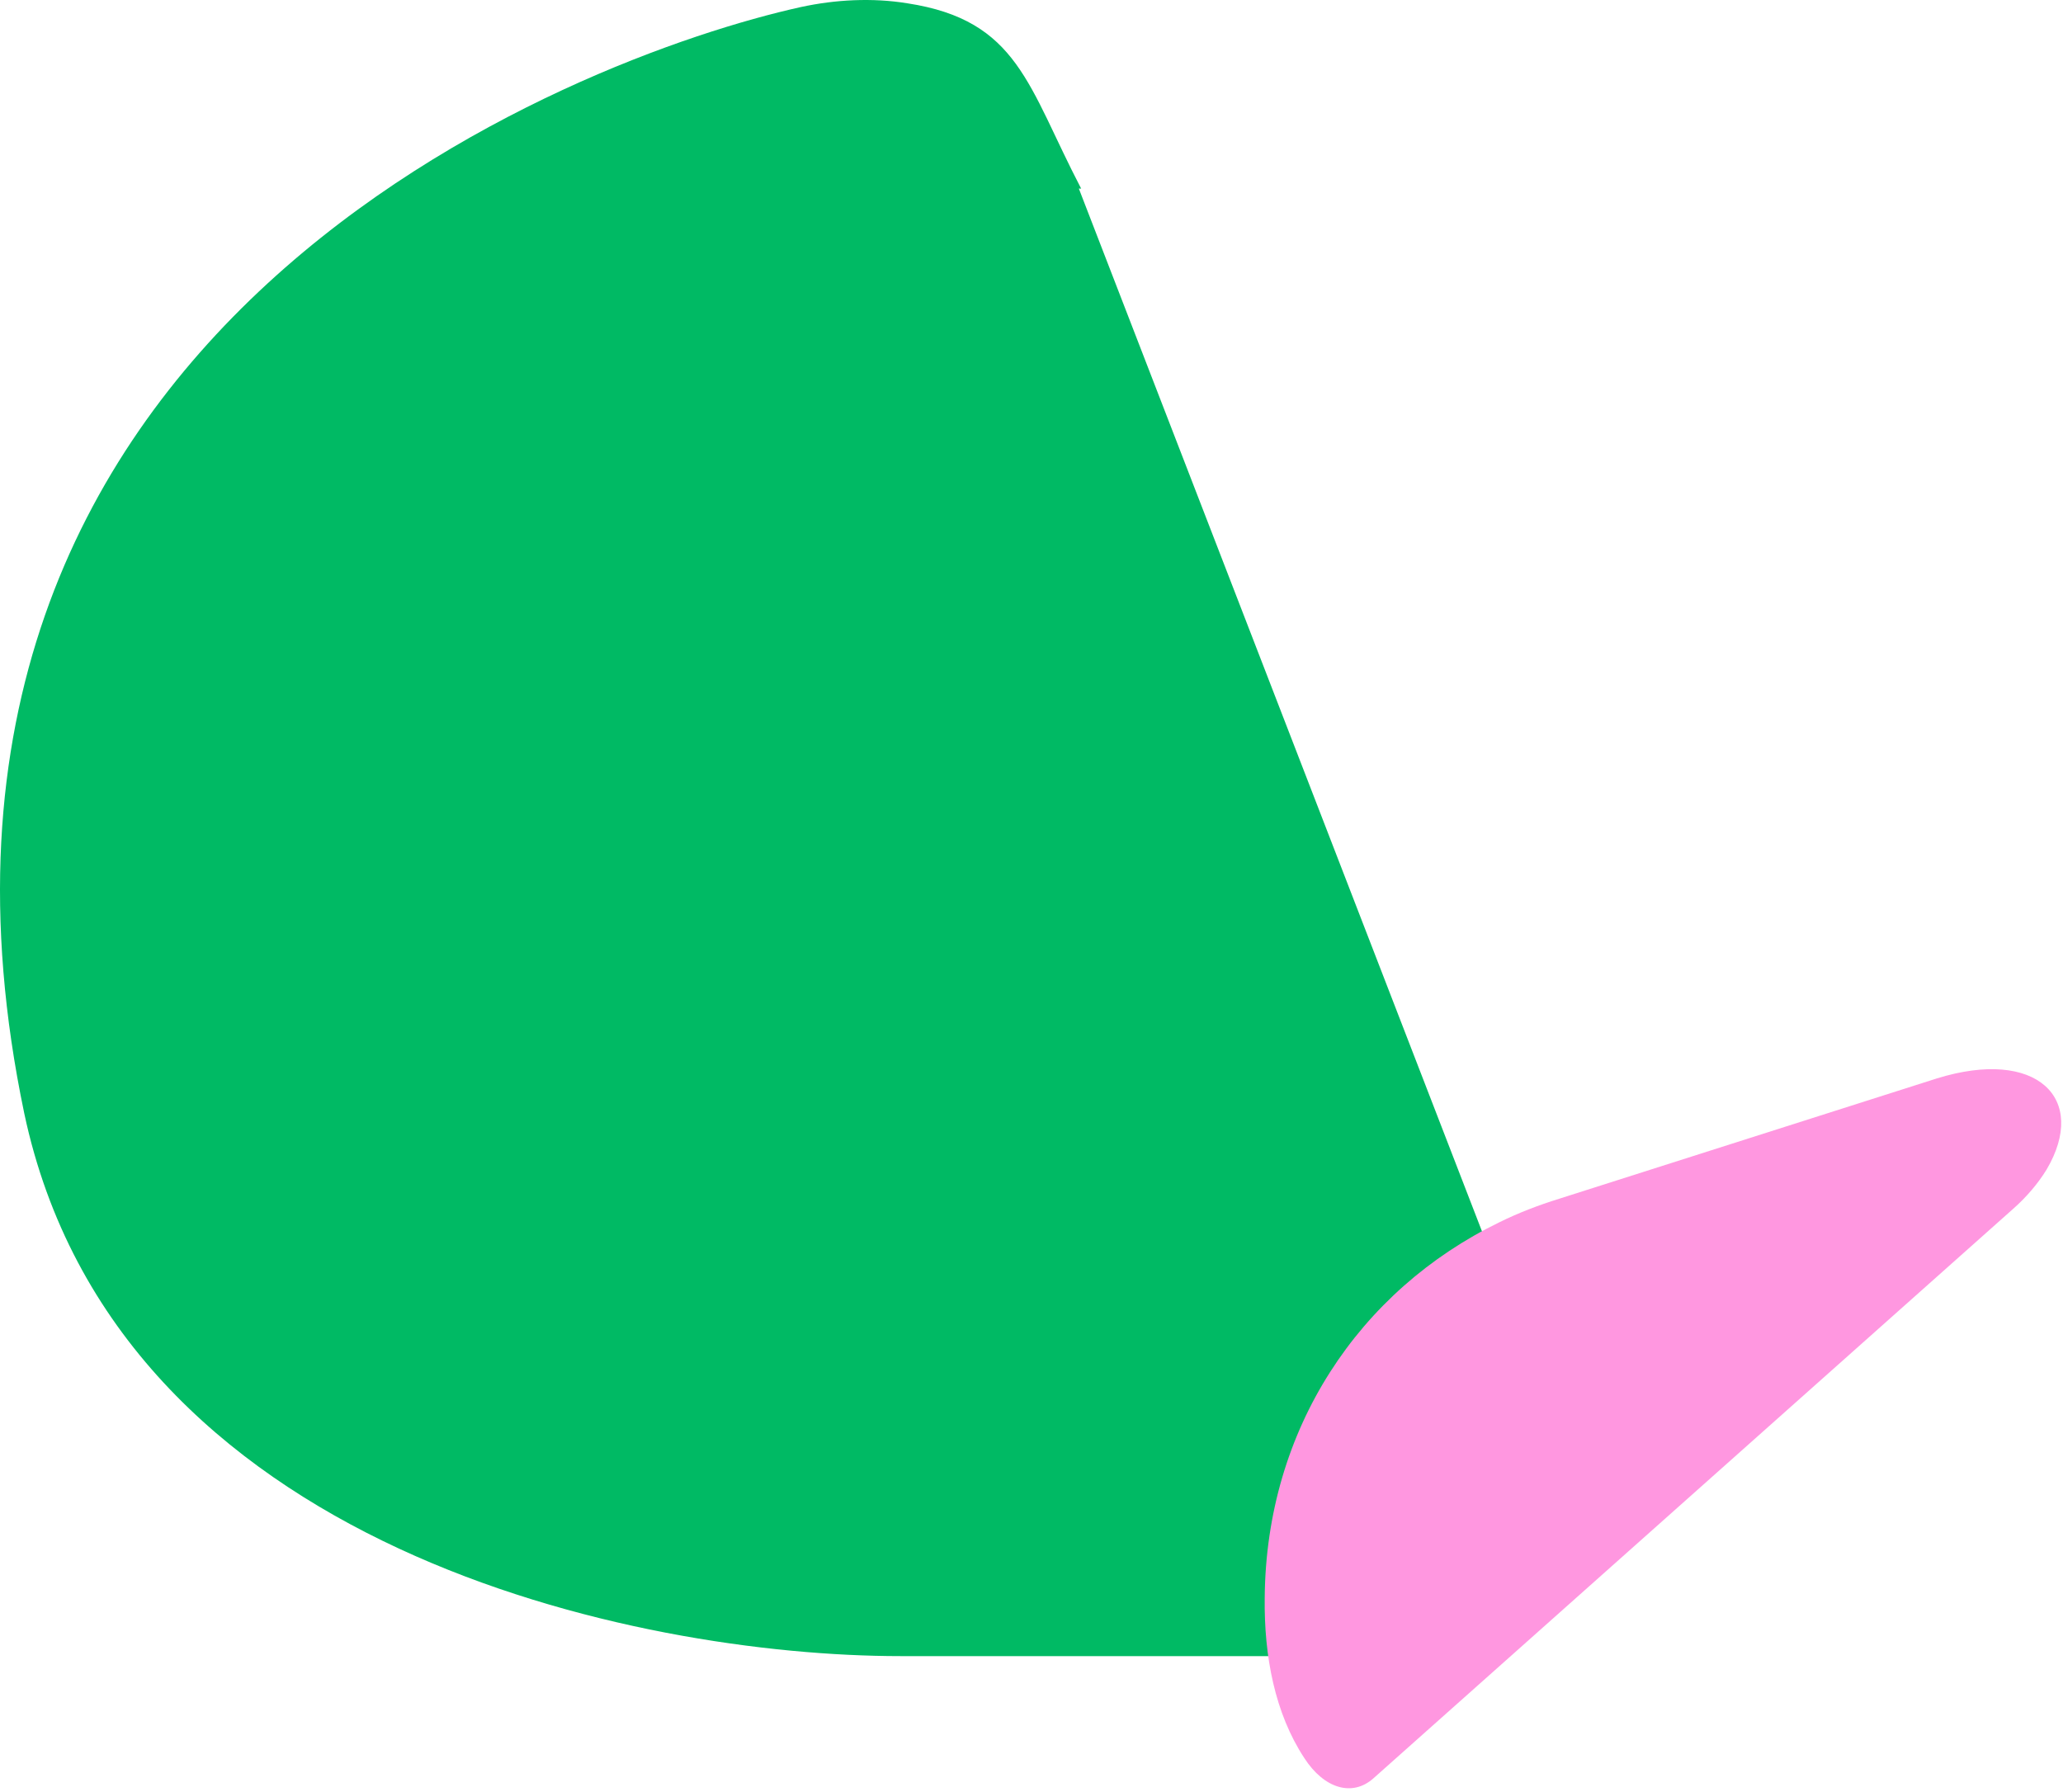
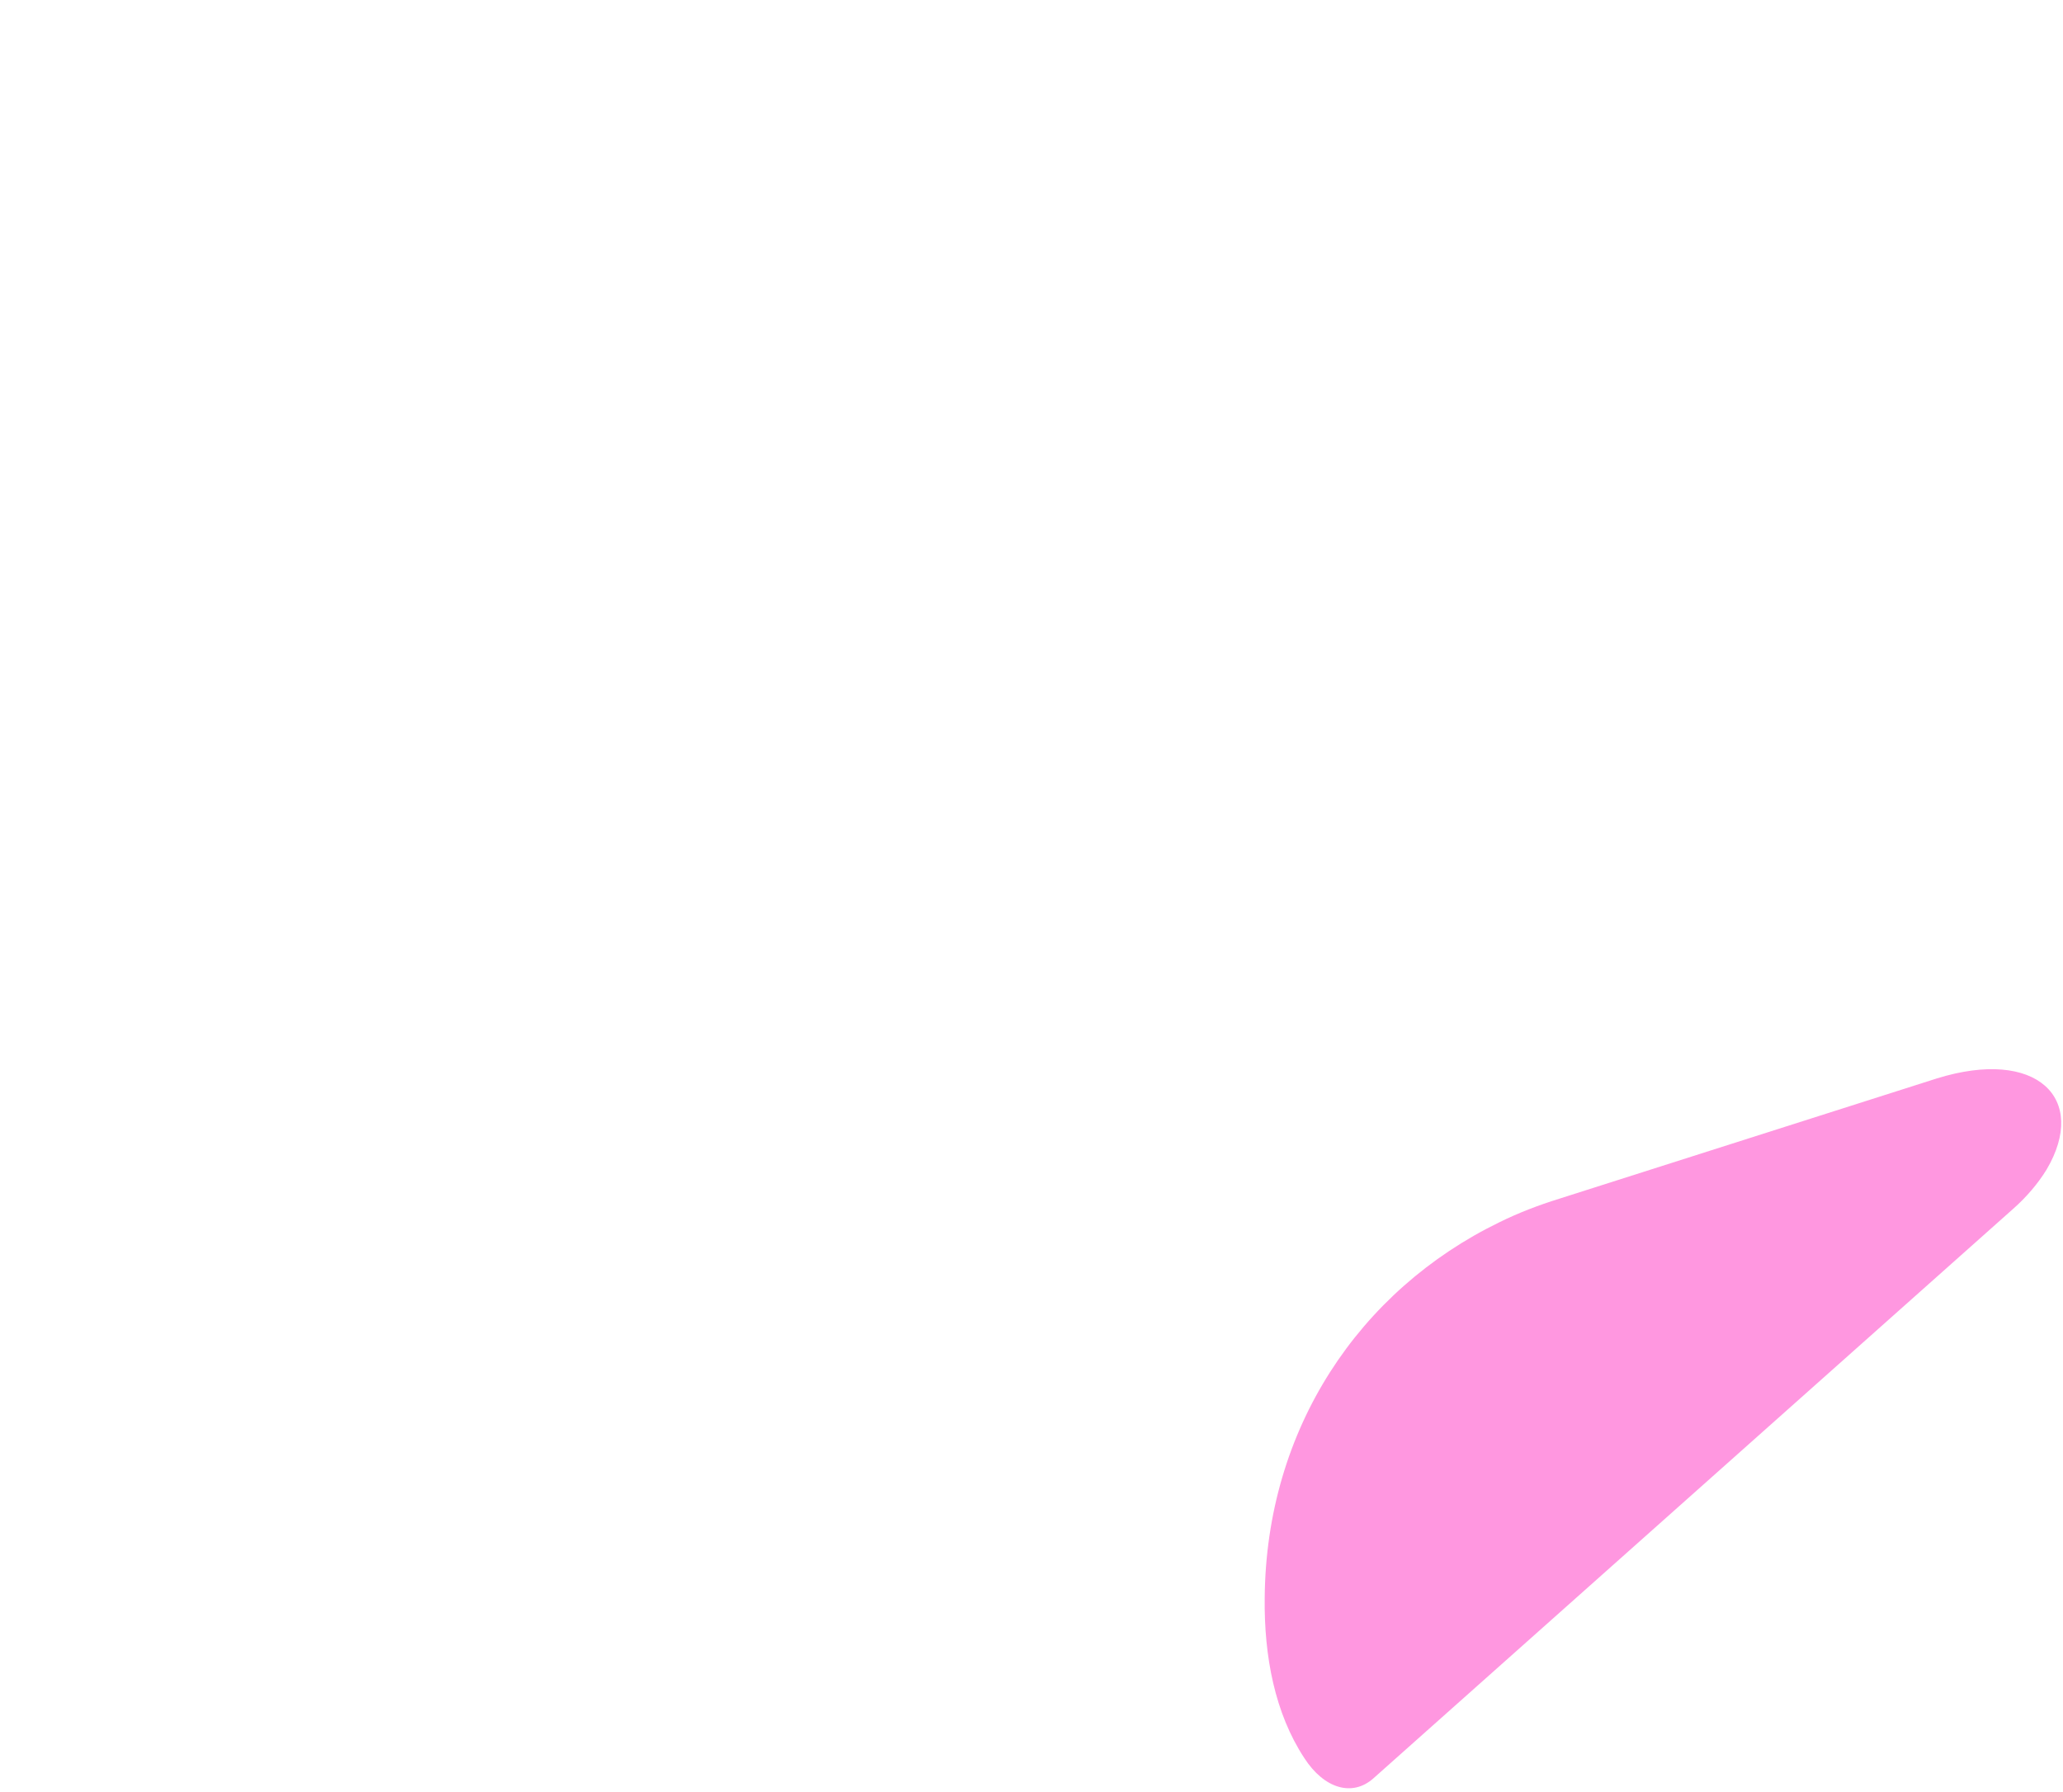
<svg xmlns="http://www.w3.org/2000/svg" width="274" height="238" viewBox="0 0 274 238" fill="none">
-   <path d="M143.598 25.057C136.517 11.492 135.286 2.699 120.51 0.438C115.892 -0.315 110.967 -0.064 106.349 0.941C76.796 7.472 -18.634 43.396 3.222 147.901C15.536 205.932 84.8 220 119.586 220C154.372 220 177.152 220 177.152 220C214.709 220 207.628 198.647 203.934 183.574C203.011 180.057 202.087 177.042 201.164 174.781L143.29 25.057H143.598Z" fill="#00BA64" />
  <path d="M173.222 233.525C175.868 237.634 179.617 238.701 182.388 236.257L267.388 160.576C269.174 158.997 270.674 157.227 271.809 155.385C277.406 145.919 270.51 139.132 257.218 143.268L207.06 159.25C204.36 160.09 201.713 161.1 199.145 162.365C180.546 171.41 168.153 189.784 167.973 212.267C167.88 220.019 169.32 227.574 173.222 233.525Z" fill="#FF97E0" />
</svg>